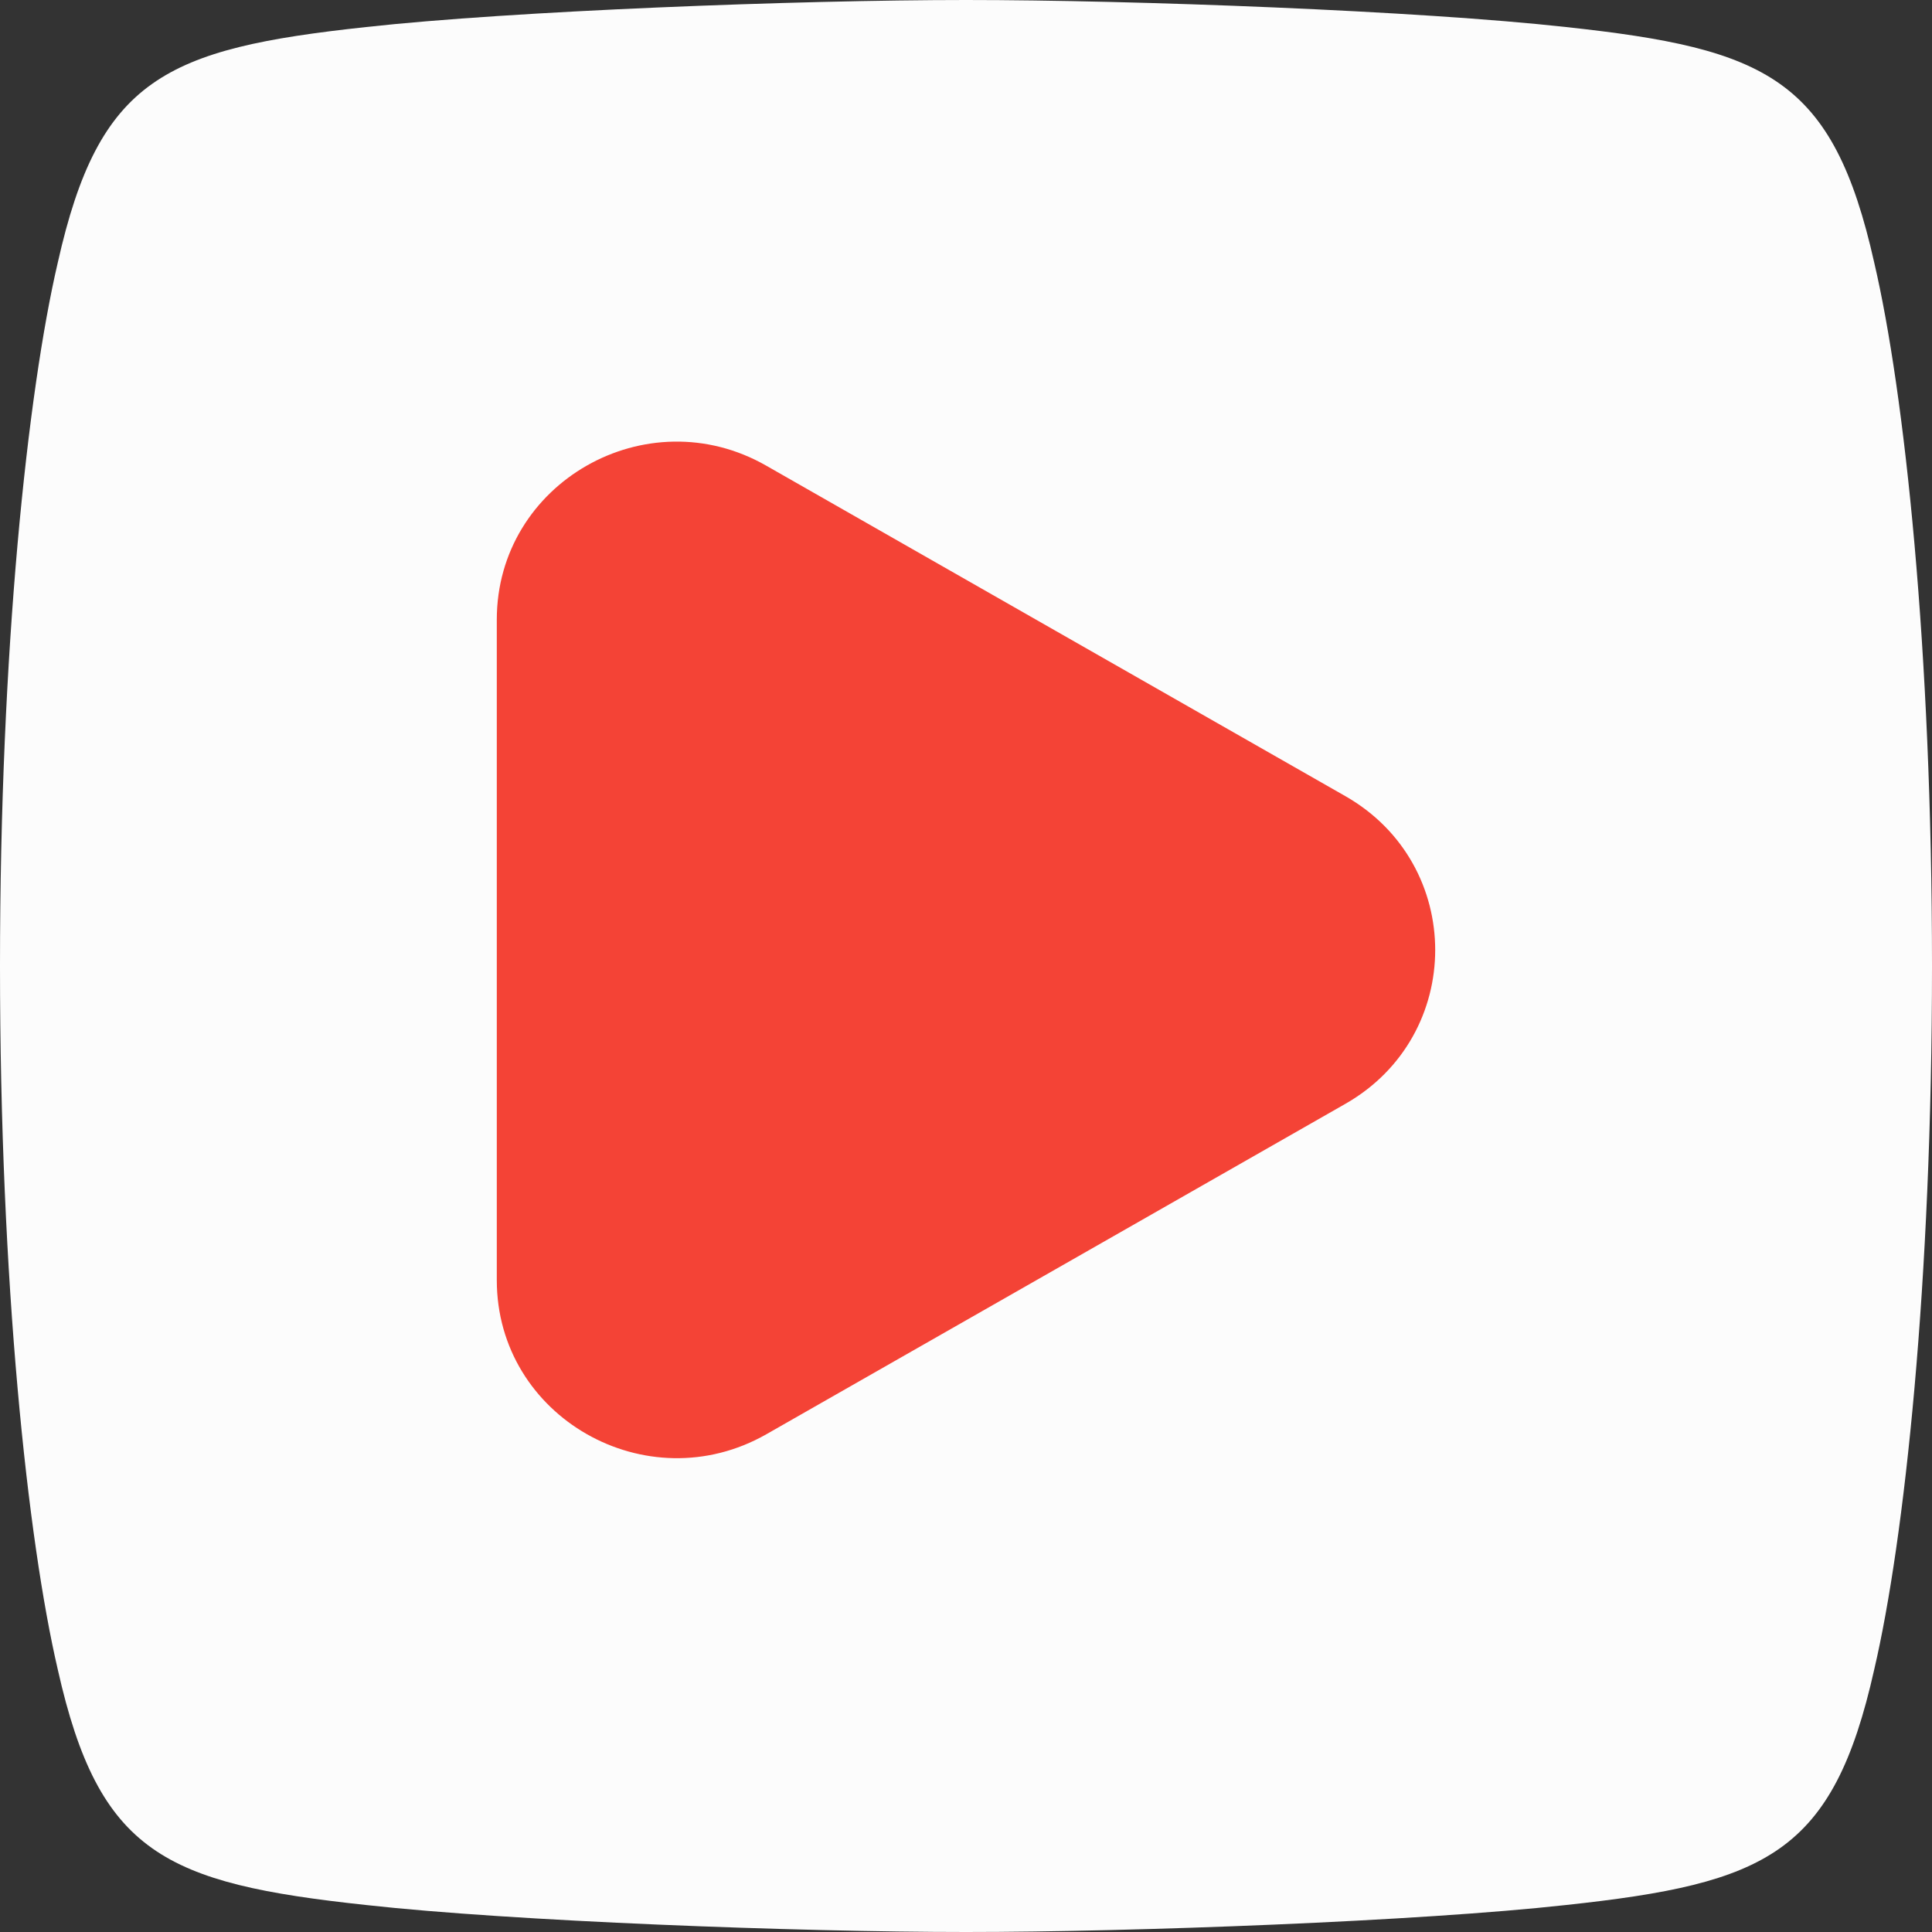
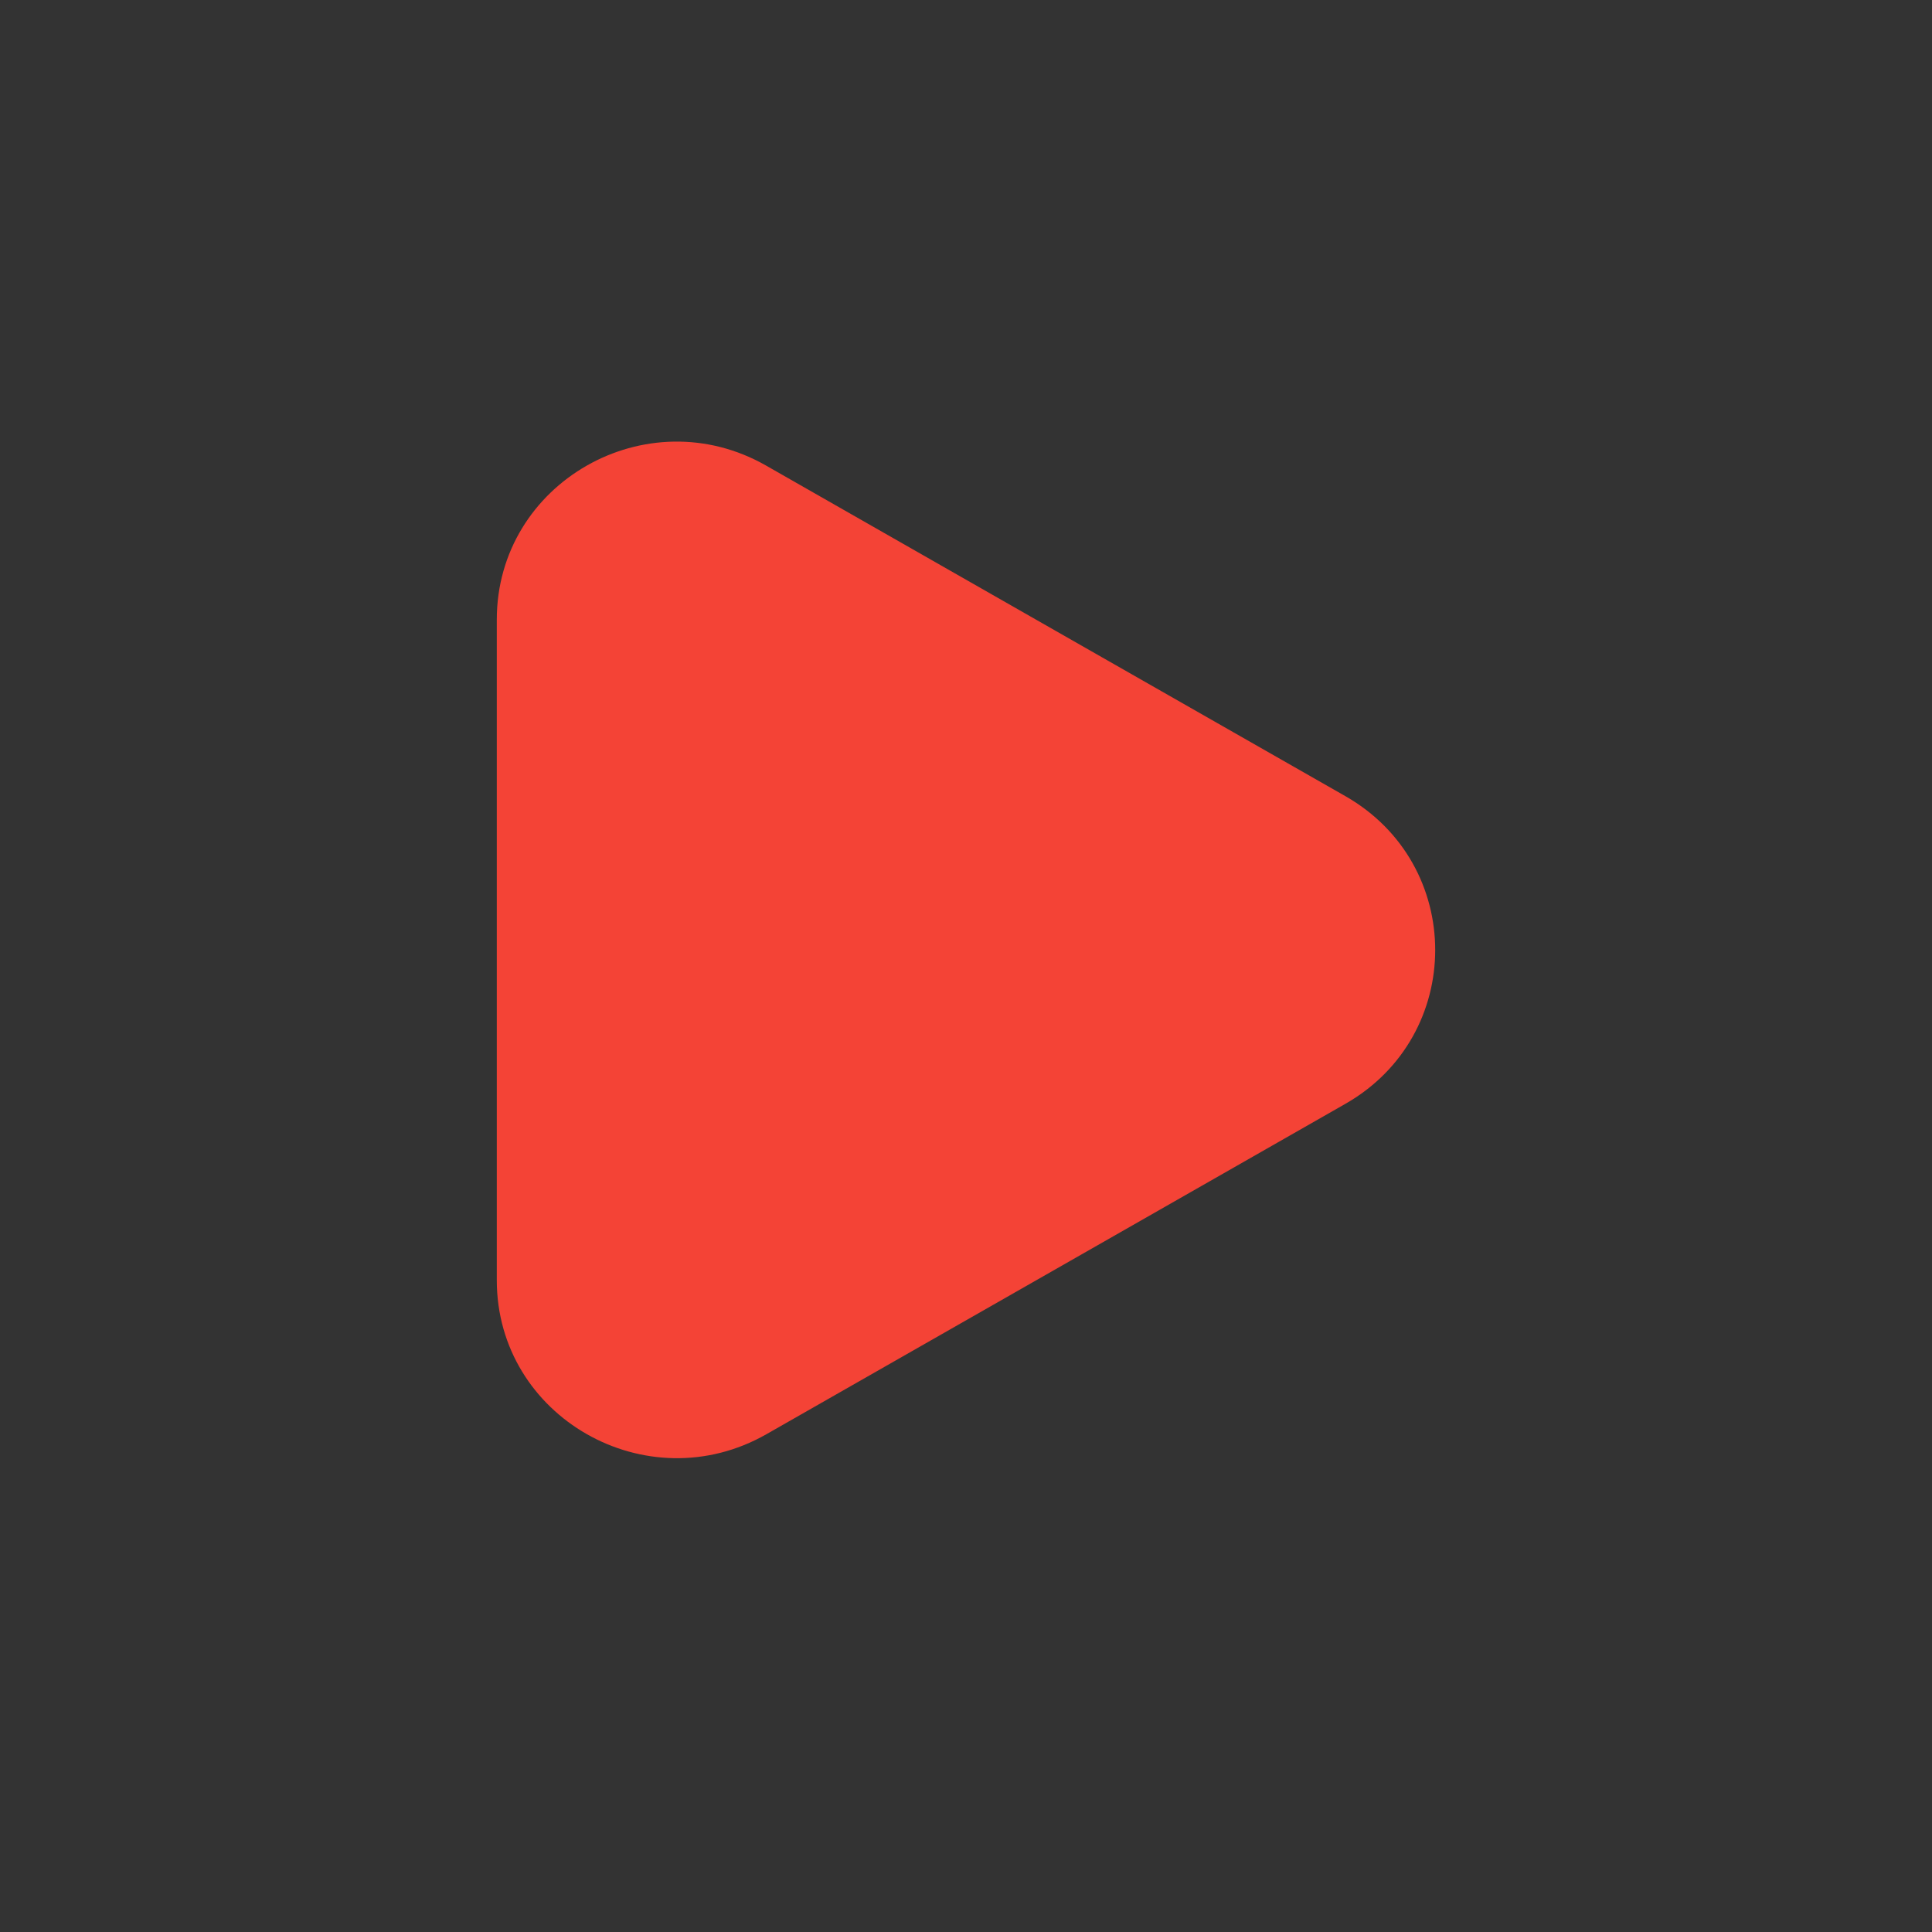
<svg xmlns="http://www.w3.org/2000/svg" width="35" height="35" viewBox="0 0 35 35" fill="none">
  <rect x="0" y="0" width="35" height="35" fill="#333333" stroke="none" />
-   <path d="M33.953 4.756C33.206 1.422 32.009 0.883 28.37 0.49C25.727 0.196 20.543 0 17.501 0C14.459 0 9.274 0.198 6.631 0.49C2.992 0.883 1.795 1.422 1.047 4.756C0.499 7.106 0 11.764 0 17.501C0 23.237 0.499 27.892 1.047 30.246C1.795 33.58 2.992 34.119 6.631 34.511C9.274 34.805 14.459 35 17.501 35C20.543 35 25.727 34.805 28.37 34.511C32.009 34.119 33.206 33.58 33.953 30.246C34.503 27.892 35 23.237 35 17.501C35 11.764 34.503 7.108 33.953 4.756Z" fill="#FCFCFC" />
  <path d="M9 17.206V11.225C9 8.746 11.715 7.196 13.883 8.437L19.127 11.43L24.371 14.422C26.543 15.66 26.543 18.76 24.371 19.998L19.127 22.991L13.883 25.983C11.715 27.217 9 25.67 9 23.192V17.206Z" fill="#F44336" />
</svg>